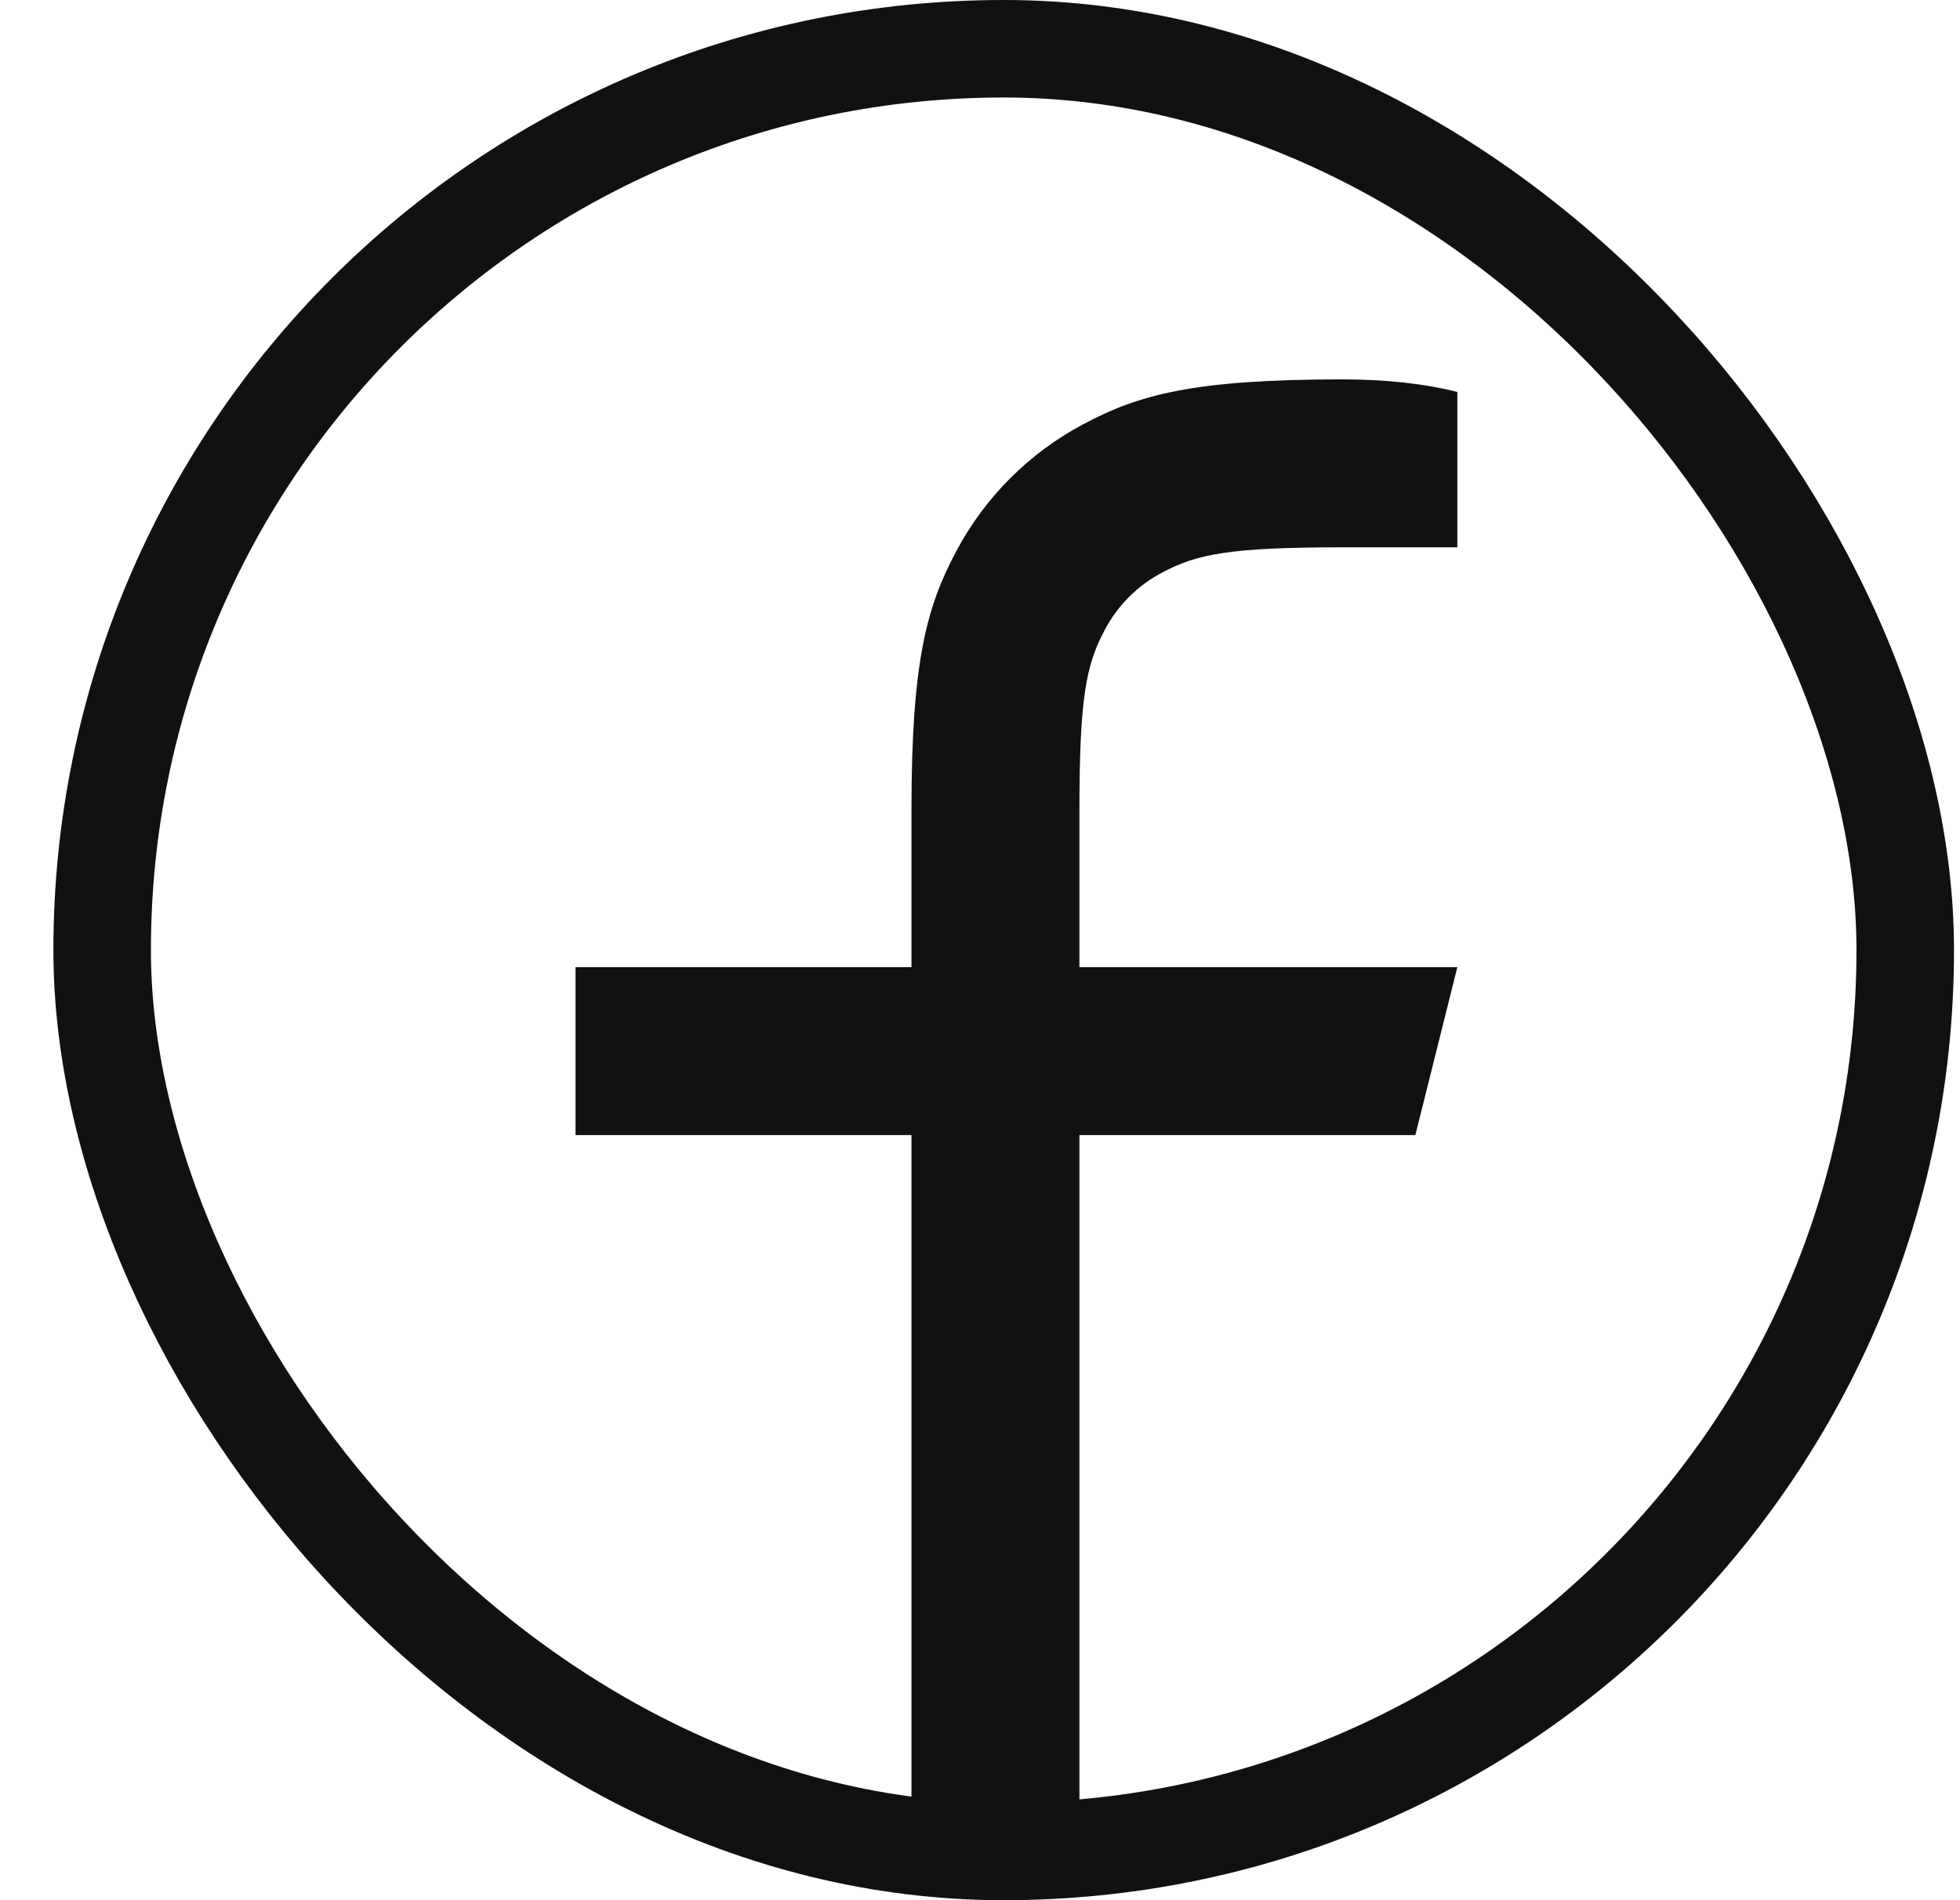
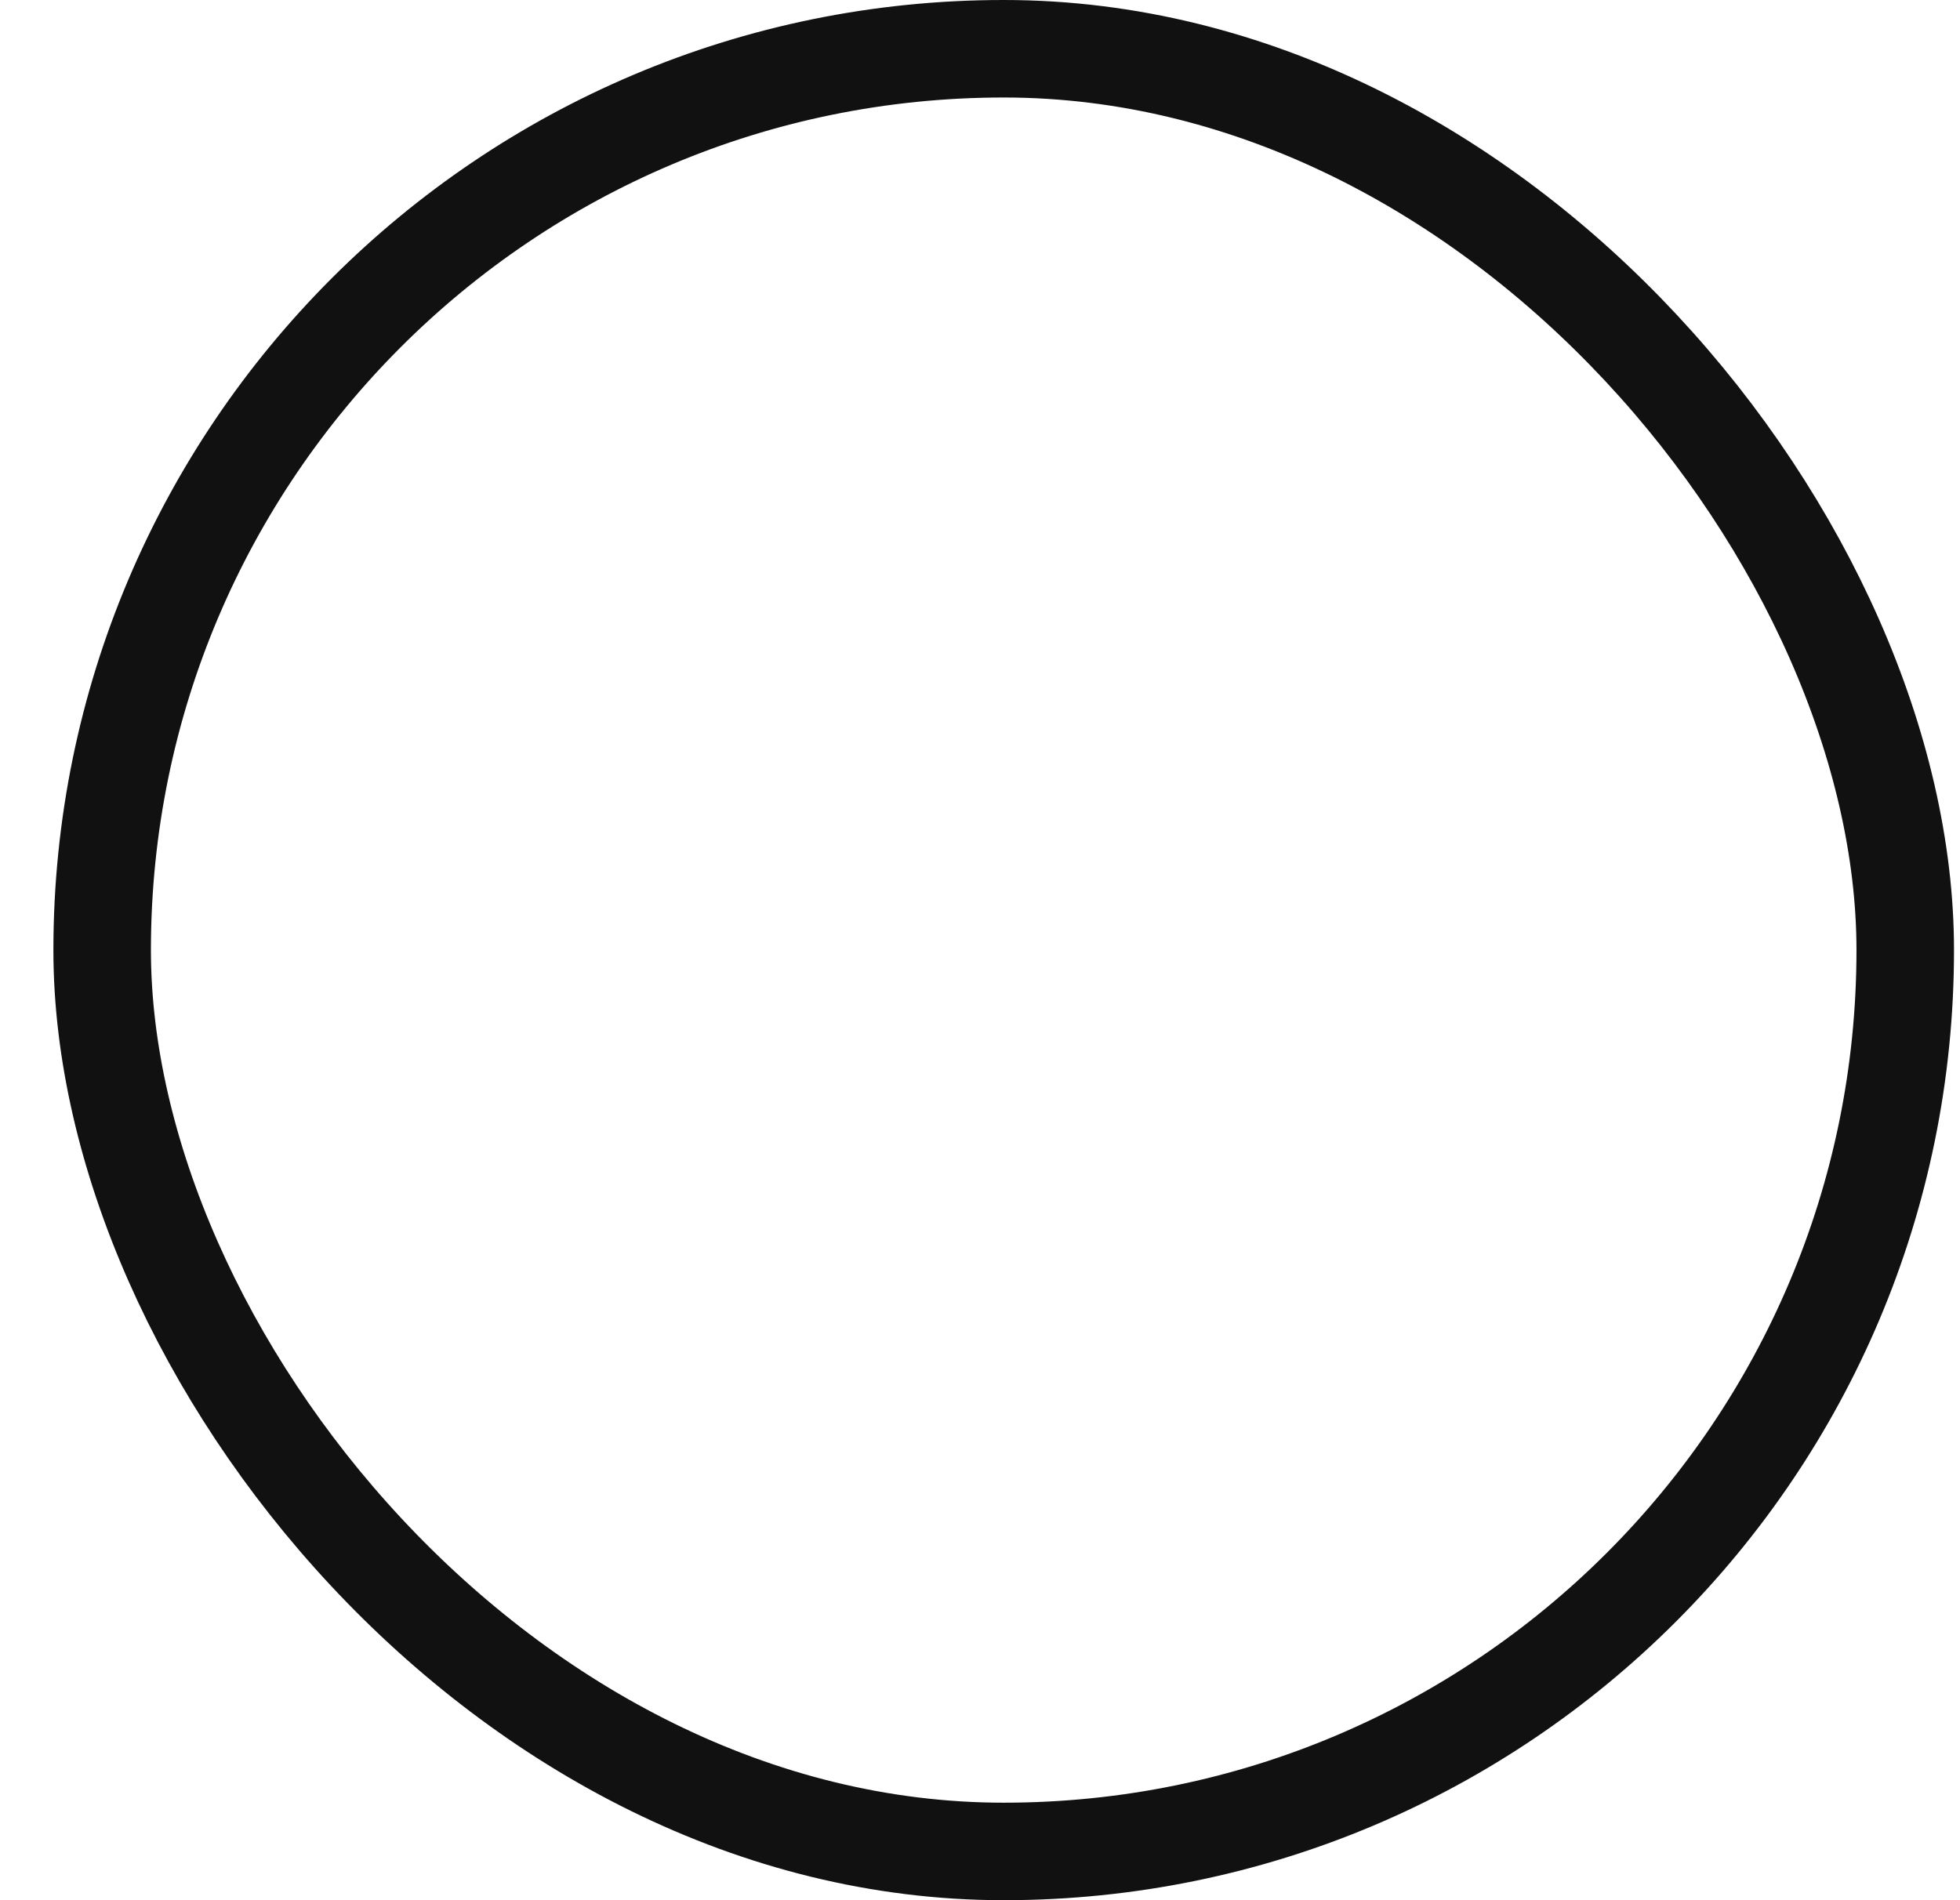
<svg xmlns="http://www.w3.org/2000/svg" width="33" height="32" viewBox="0 0 33 32" fill="none">
  <rect x="1.72" y="0.821" width="30.358" height="30.358" rx="15.179" stroke="#111111" stroke-width="1.642" />
-   <path d="M18.174 16.287H24.537L23.83 19.115H18.174V31.841H15.346V19.115H9.69V16.287H15.346V13.64C15.346 11.119 15.609 10.204 16.101 9.282C16.584 8.372 17.329 7.627 18.239 7.144C19.161 6.652 20.076 6.389 22.597 6.389C23.336 6.389 23.983 6.46 24.537 6.601V9.217H22.597C20.725 9.217 20.155 9.328 19.573 9.639C19.154 9.857 18.813 10.199 18.596 10.617C18.285 11.198 18.174 11.768 18.174 13.64V16.287Z" fill="#111111" />
</svg>